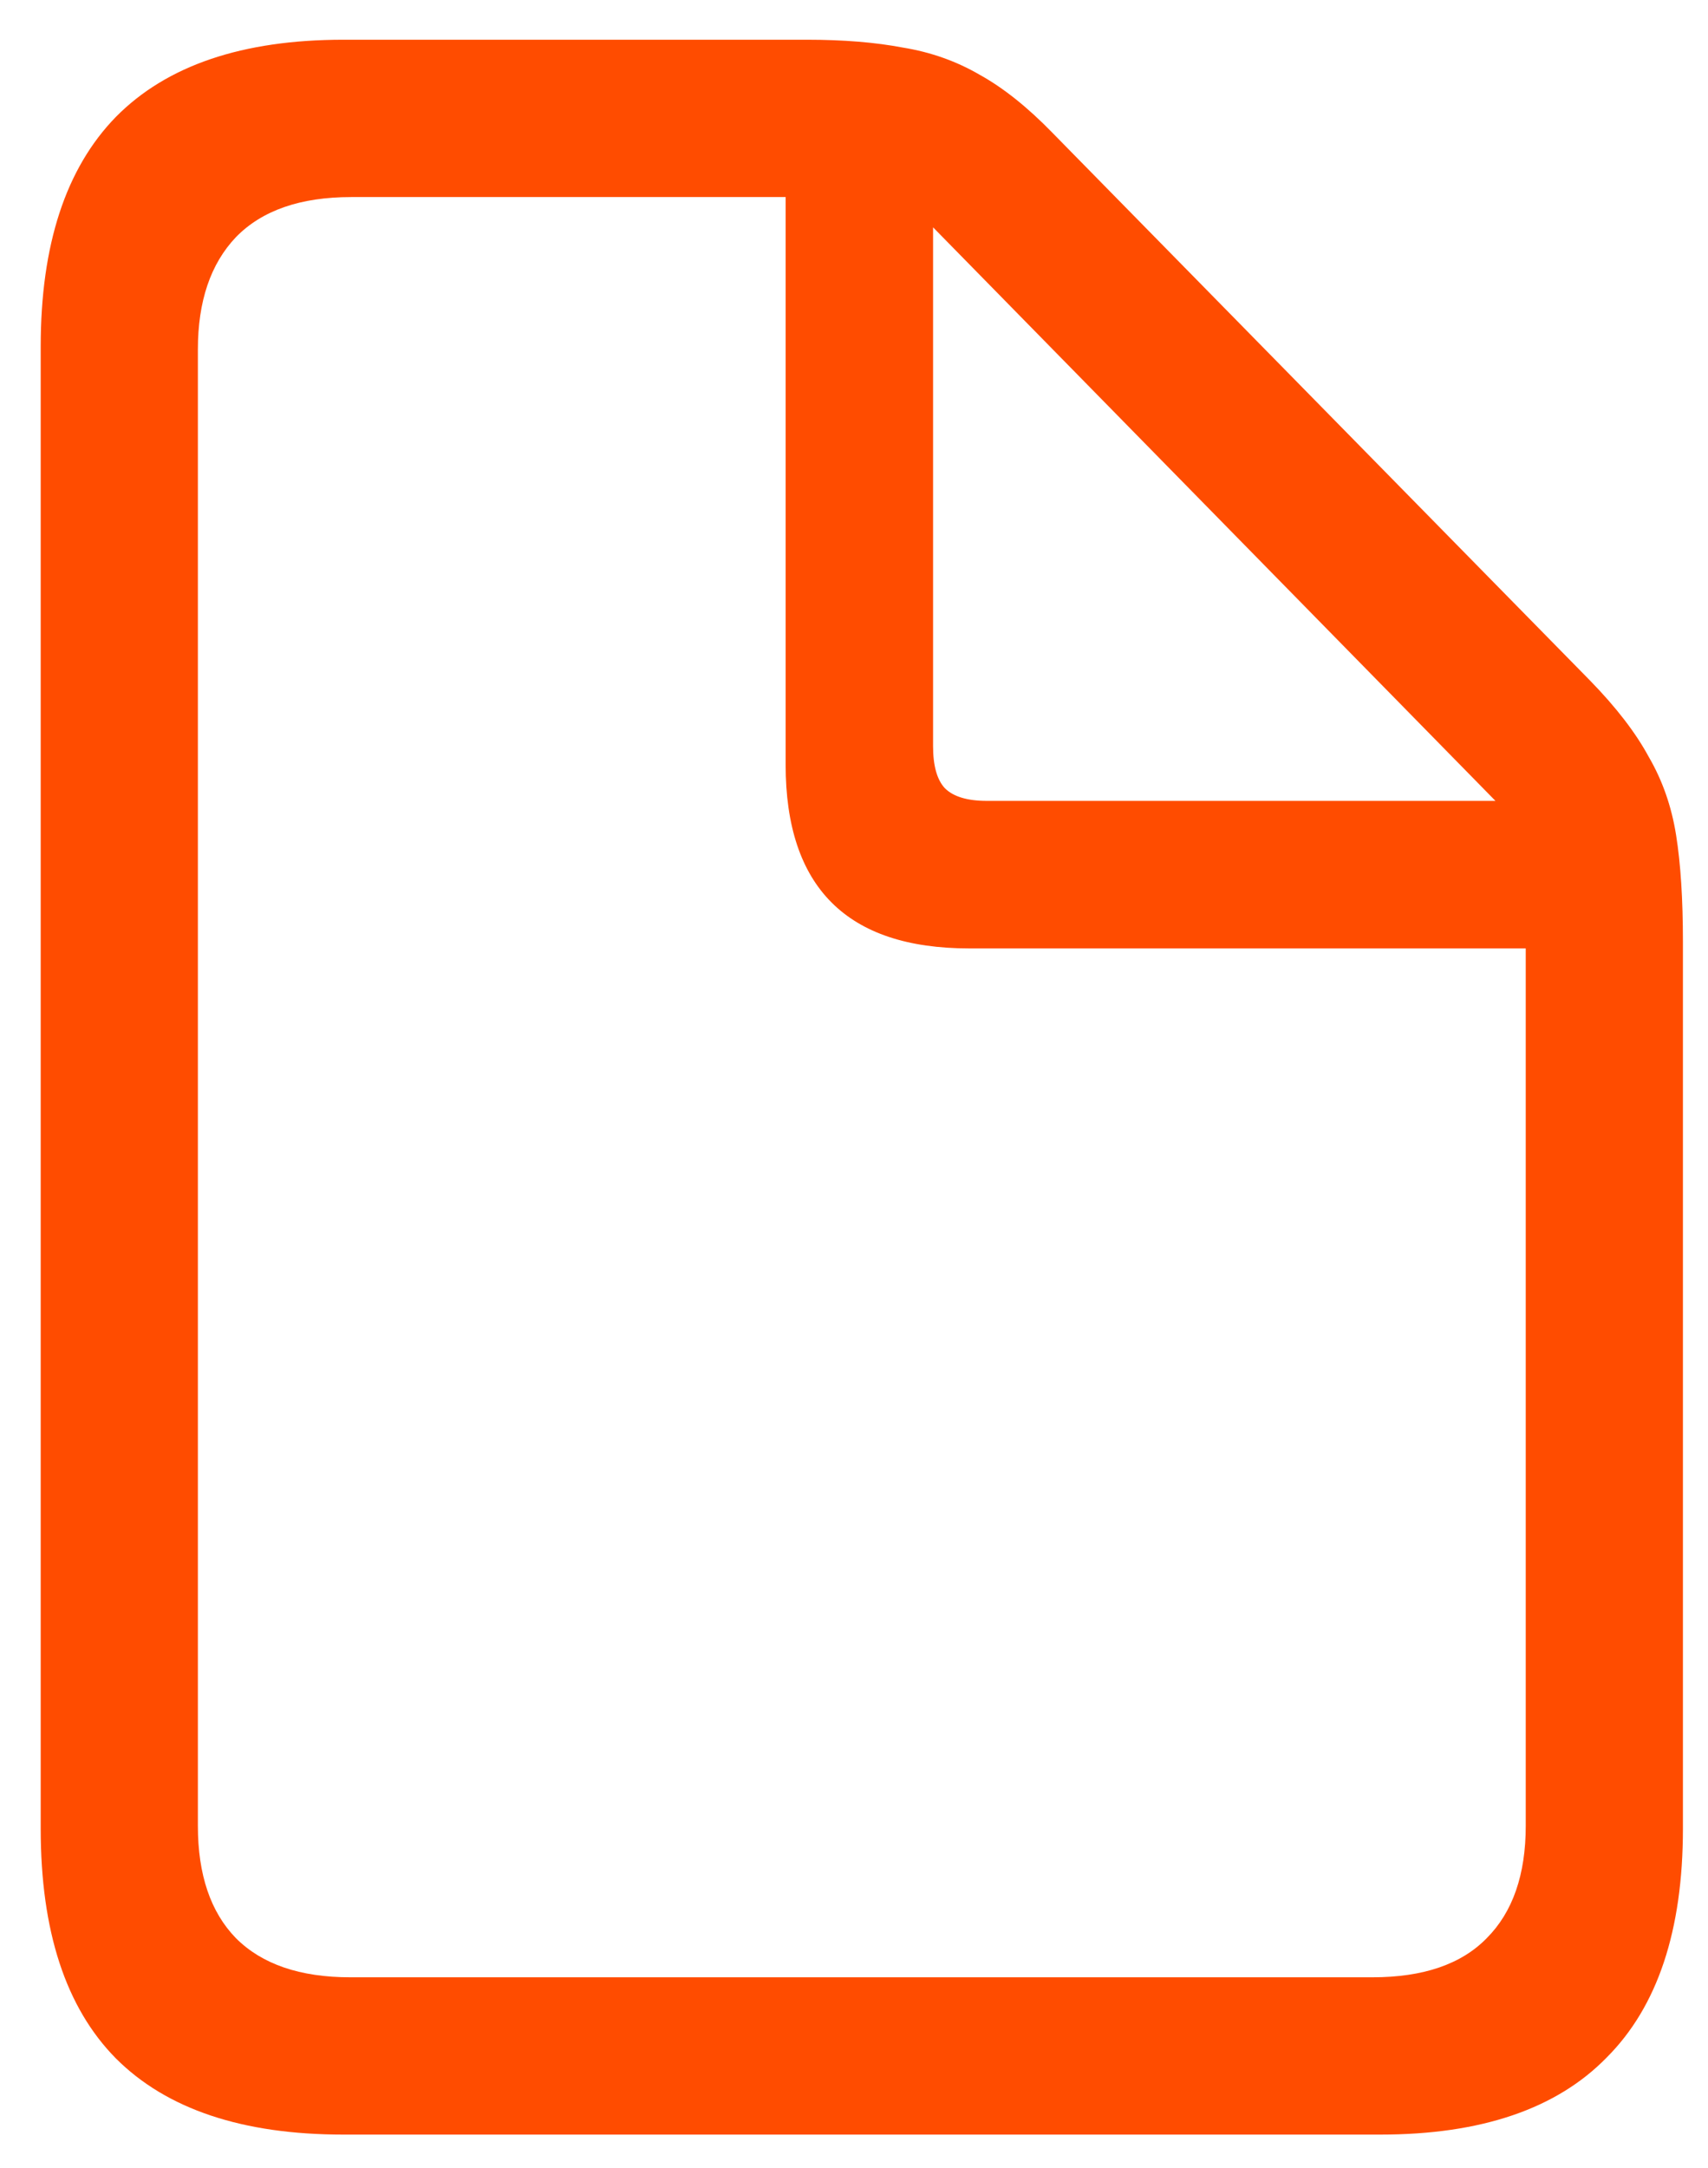
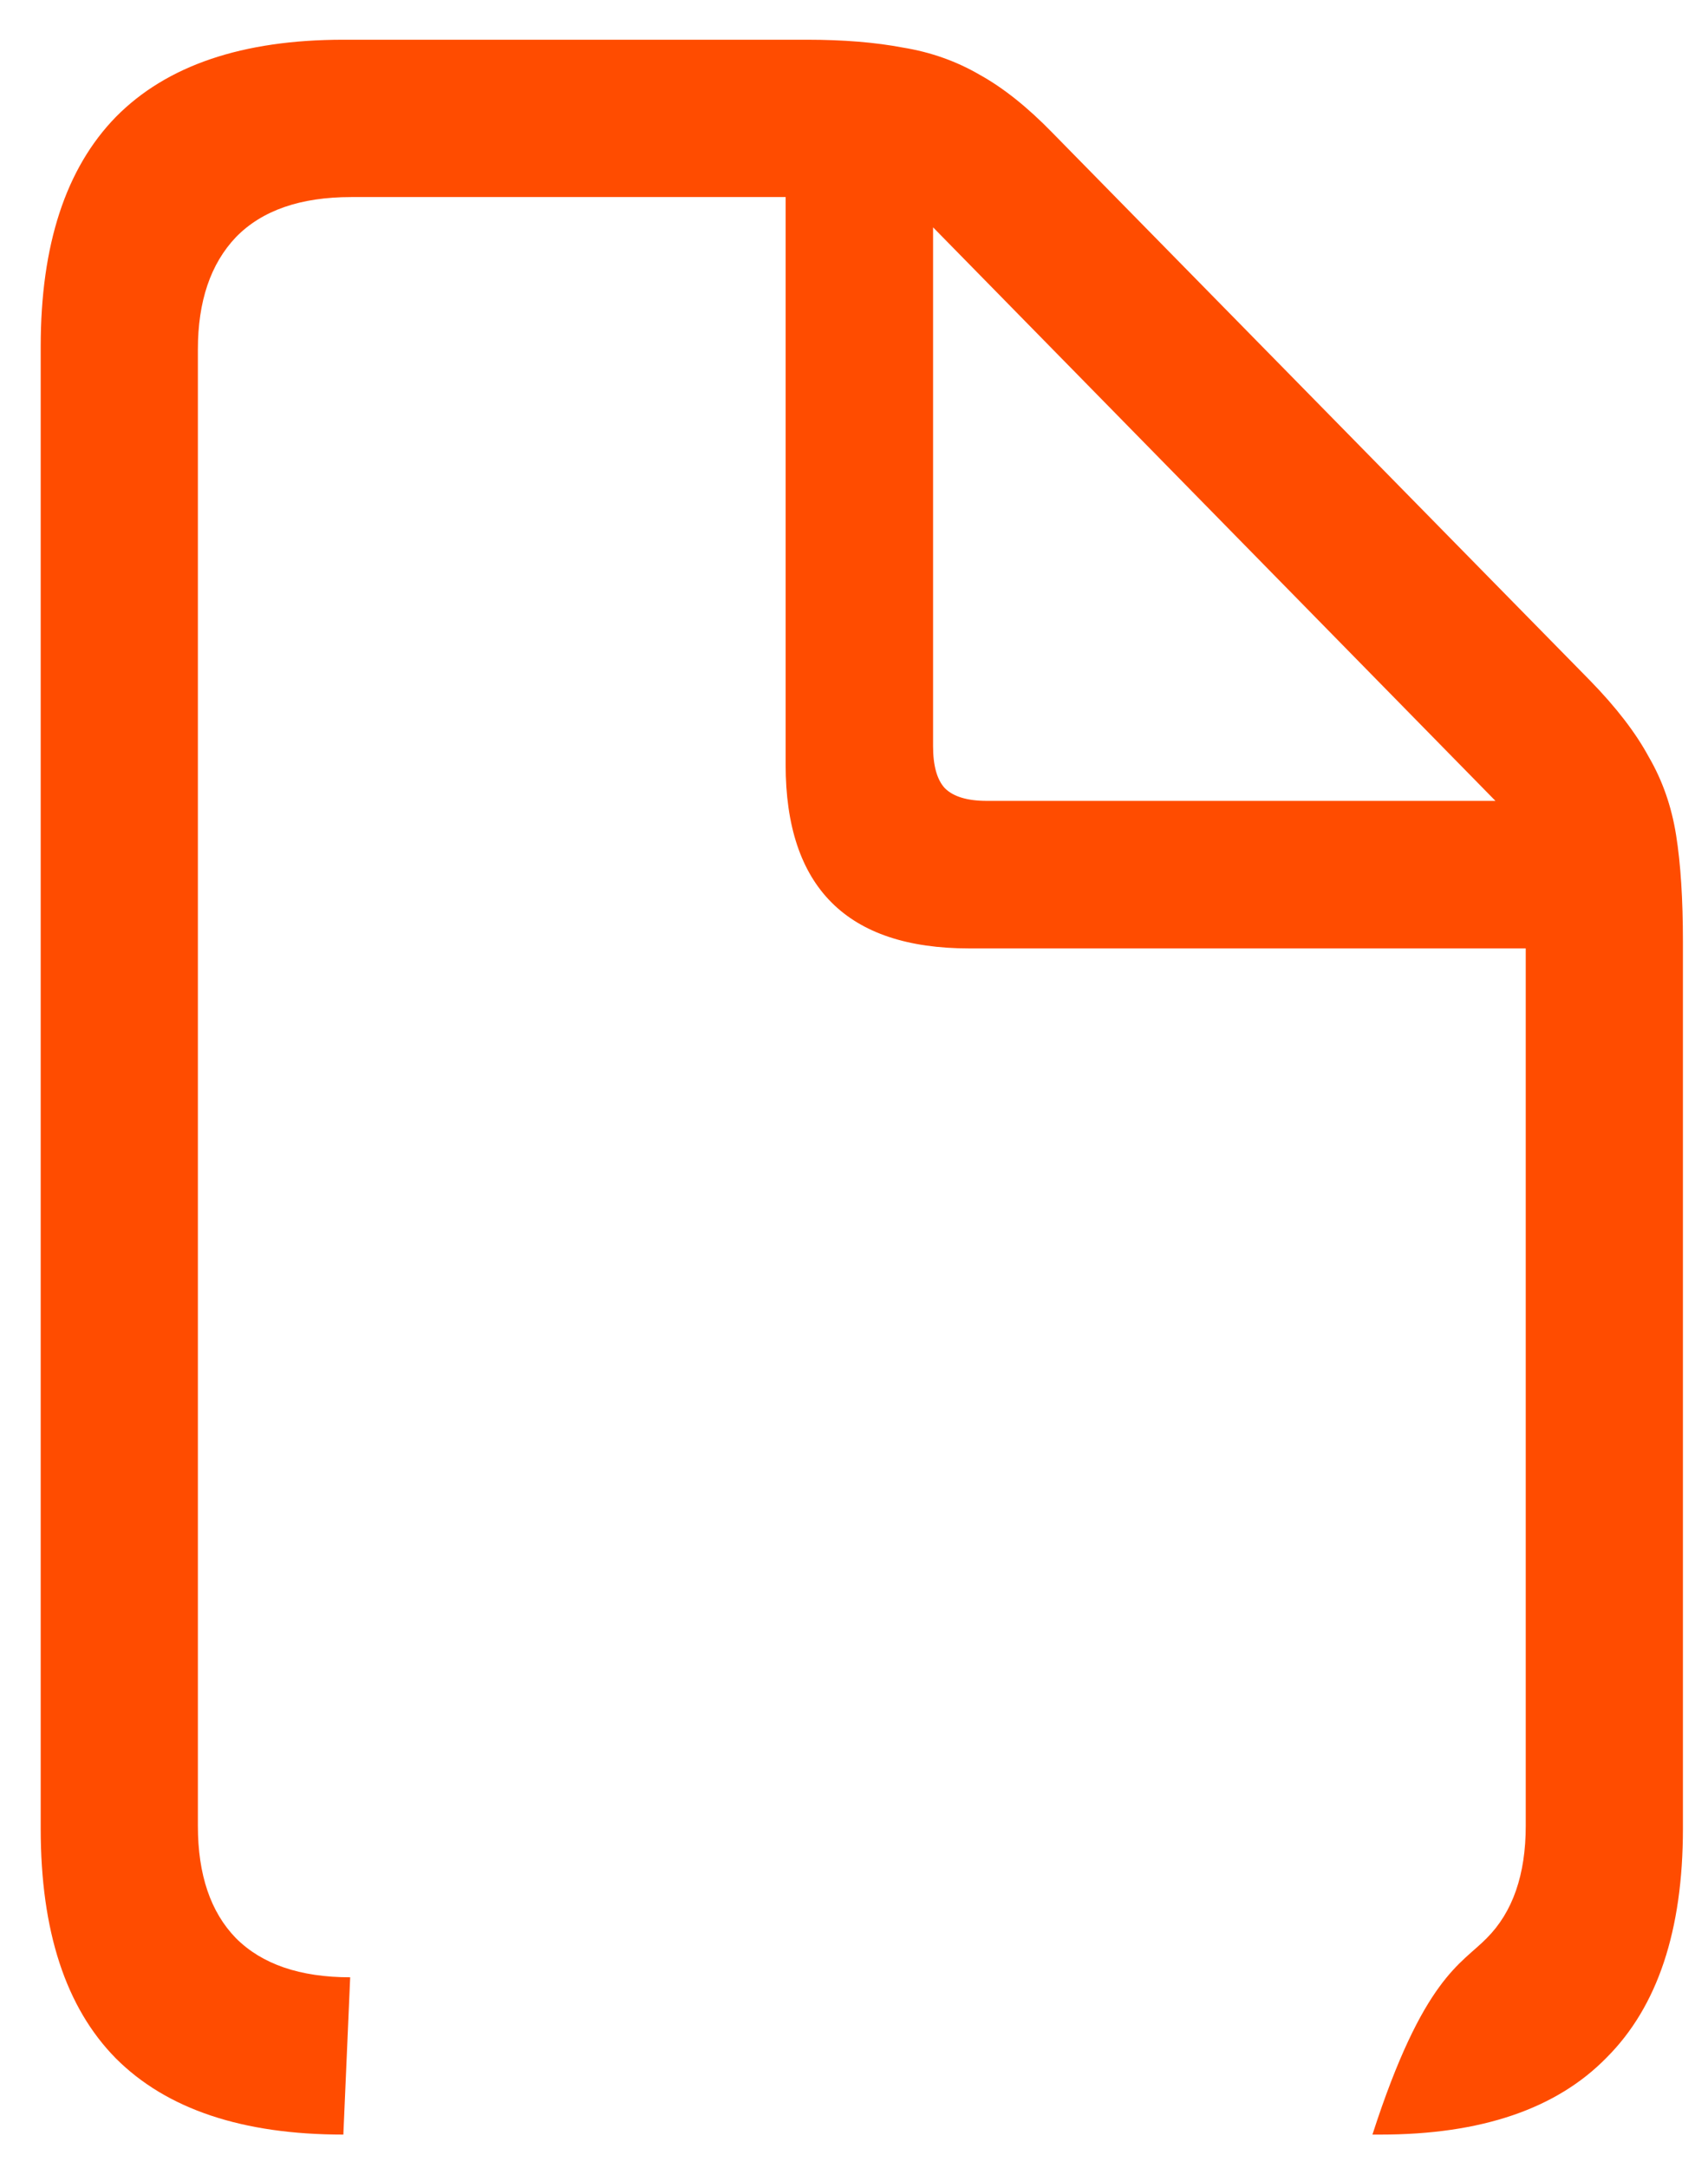
<svg xmlns="http://www.w3.org/2000/svg" width="41" height="52" viewBox="0 0 41 52" fill="none">
-   <path d="M8.242 51.203C5.82 51.203 4 50.594 2.781 49.375C1.578 48.156 0.977 46.32 0.977 43.867V8.312C0.977 5.875 1.578 4.039 2.781 2.805C4 1.57 5.82 0.953 8.242 0.953H19.375C20.25 0.953 21.016 1.016 21.672 1.141C22.344 1.25 22.961 1.469 23.523 1.797C24.086 2.109 24.664 2.57 25.258 3.18L38.172 16.328C38.797 16.969 39.266 17.578 39.578 18.156C39.906 18.719 40.125 19.344 40.234 20.031C40.344 20.719 40.398 21.57 40.398 22.586V43.867C40.398 46.305 39.789 48.133 38.57 49.352C37.367 50.586 35.555 51.203 33.133 51.203H8.242ZM8.406 47.43H32.945C34.164 47.43 35.078 47.117 35.688 46.492C36.312 45.867 36.625 44.969 36.625 43.797V22.75H23.266C21.797 22.75 20.695 22.383 19.961 21.648C19.227 20.914 18.859 19.812 18.859 18.344V4.727H8.43C7.211 4.727 6.289 5.047 5.664 5.688C5.055 6.328 4.75 7.227 4.75 8.383V43.797C4.75 44.969 5.055 45.867 5.664 46.492C6.289 47.117 7.203 47.43 8.406 47.43ZM23.688 19.211H35.898L22.398 5.453V17.898C22.398 18.367 22.492 18.703 22.68 18.906C22.883 19.109 23.219 19.211 23.688 19.211Z" fill="#FF4C00" />
+   <path d="M8.242 51.203C5.82 51.203 4 50.594 2.781 49.375C1.578 48.156 0.977 46.32 0.977 43.867V8.312C0.977 5.875 1.578 4.039 2.781 2.805C4 1.57 5.82 0.953 8.242 0.953H19.375C20.25 0.953 21.016 1.016 21.672 1.141C22.344 1.25 22.961 1.469 23.523 1.797C24.086 2.109 24.664 2.57 25.258 3.18L38.172 16.328C38.797 16.969 39.266 17.578 39.578 18.156C39.906 18.719 40.125 19.344 40.234 20.031C40.344 20.719 40.398 21.57 40.398 22.586V43.867C40.398 46.305 39.789 48.133 38.57 49.352C37.367 50.586 35.555 51.203 33.133 51.203H8.242ZH32.945C34.164 47.43 35.078 47.117 35.688 46.492C36.312 45.867 36.625 44.969 36.625 43.797V22.75H23.266C21.797 22.75 20.695 22.383 19.961 21.648C19.227 20.914 18.859 19.812 18.859 18.344V4.727H8.43C7.211 4.727 6.289 5.047 5.664 5.688C5.055 6.328 4.75 7.227 4.75 8.383V43.797C4.75 44.969 5.055 45.867 5.664 46.492C6.289 47.117 7.203 47.43 8.406 47.43ZM23.688 19.211H35.898L22.398 5.453V17.898C22.398 18.367 22.492 18.703 22.68 18.906C22.883 19.109 23.219 19.211 23.688 19.211Z" fill="#FF4C00" />
</svg>